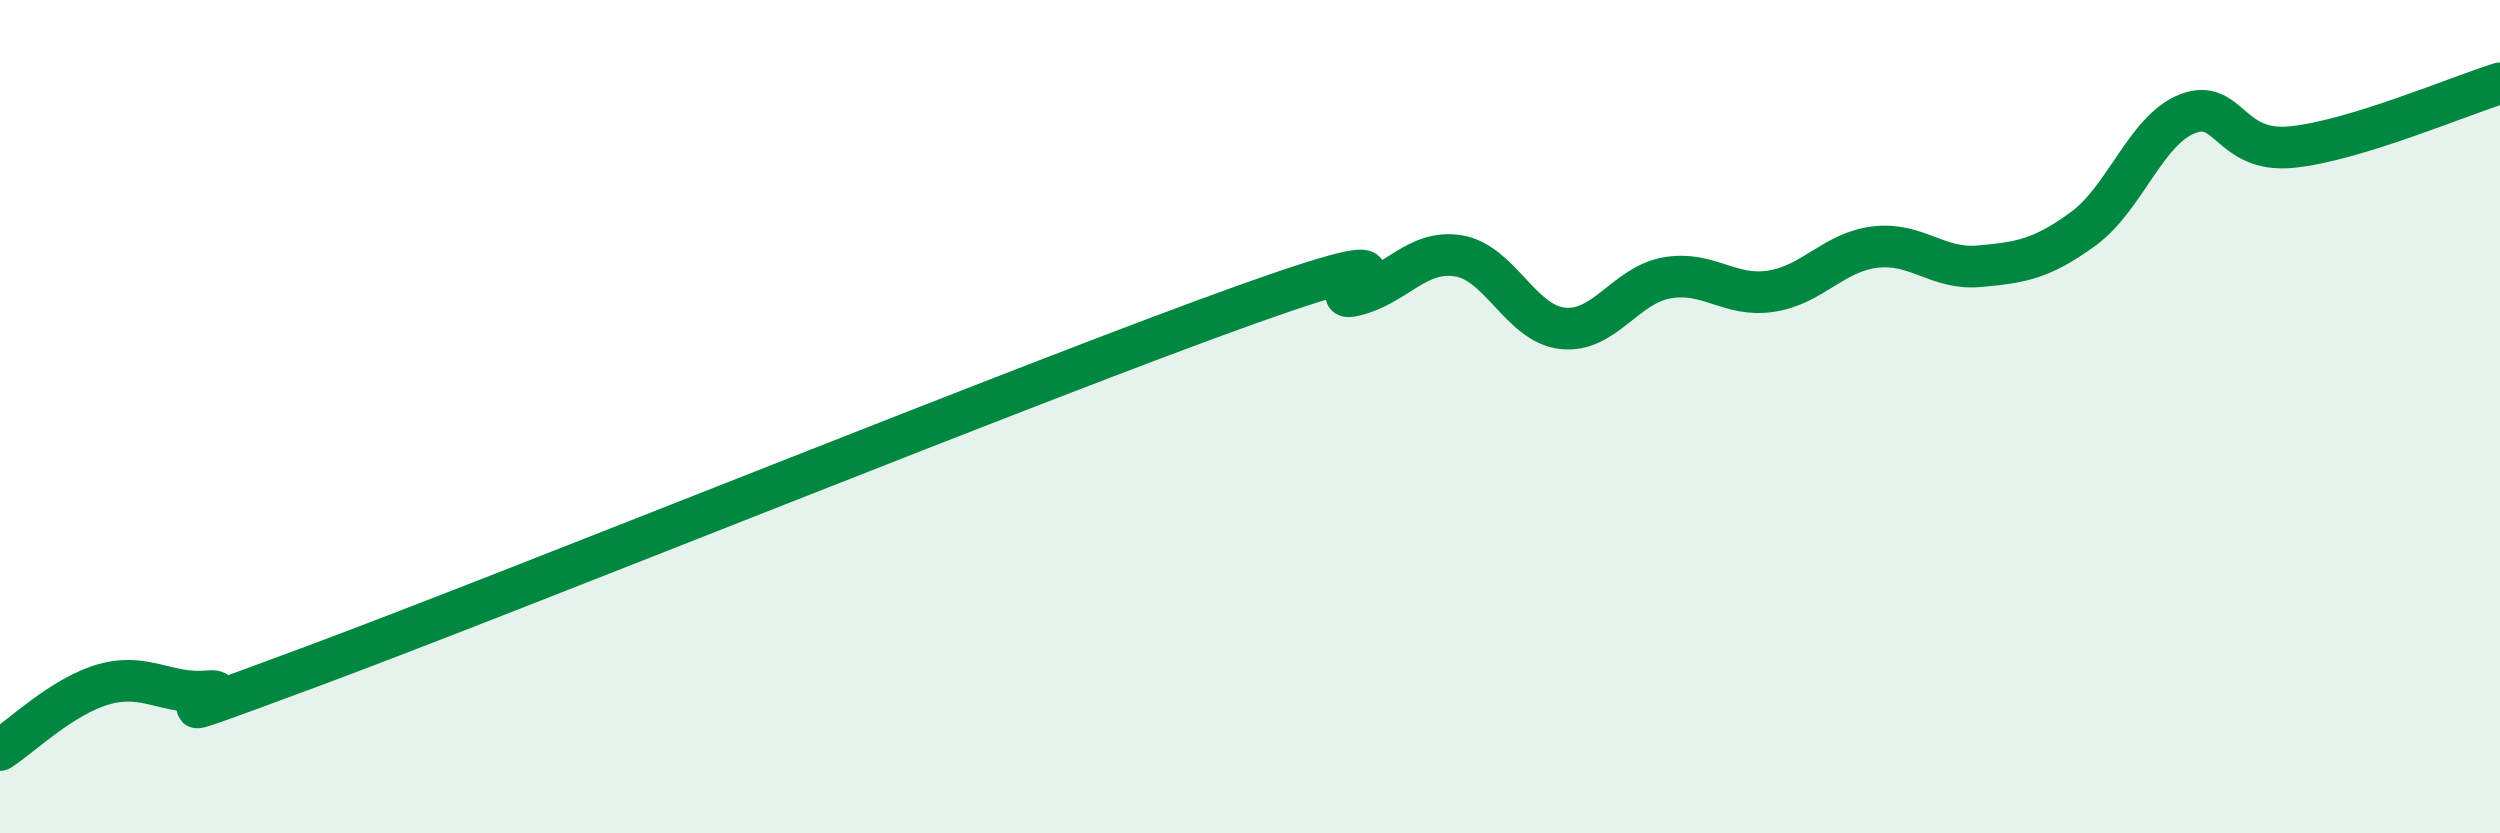
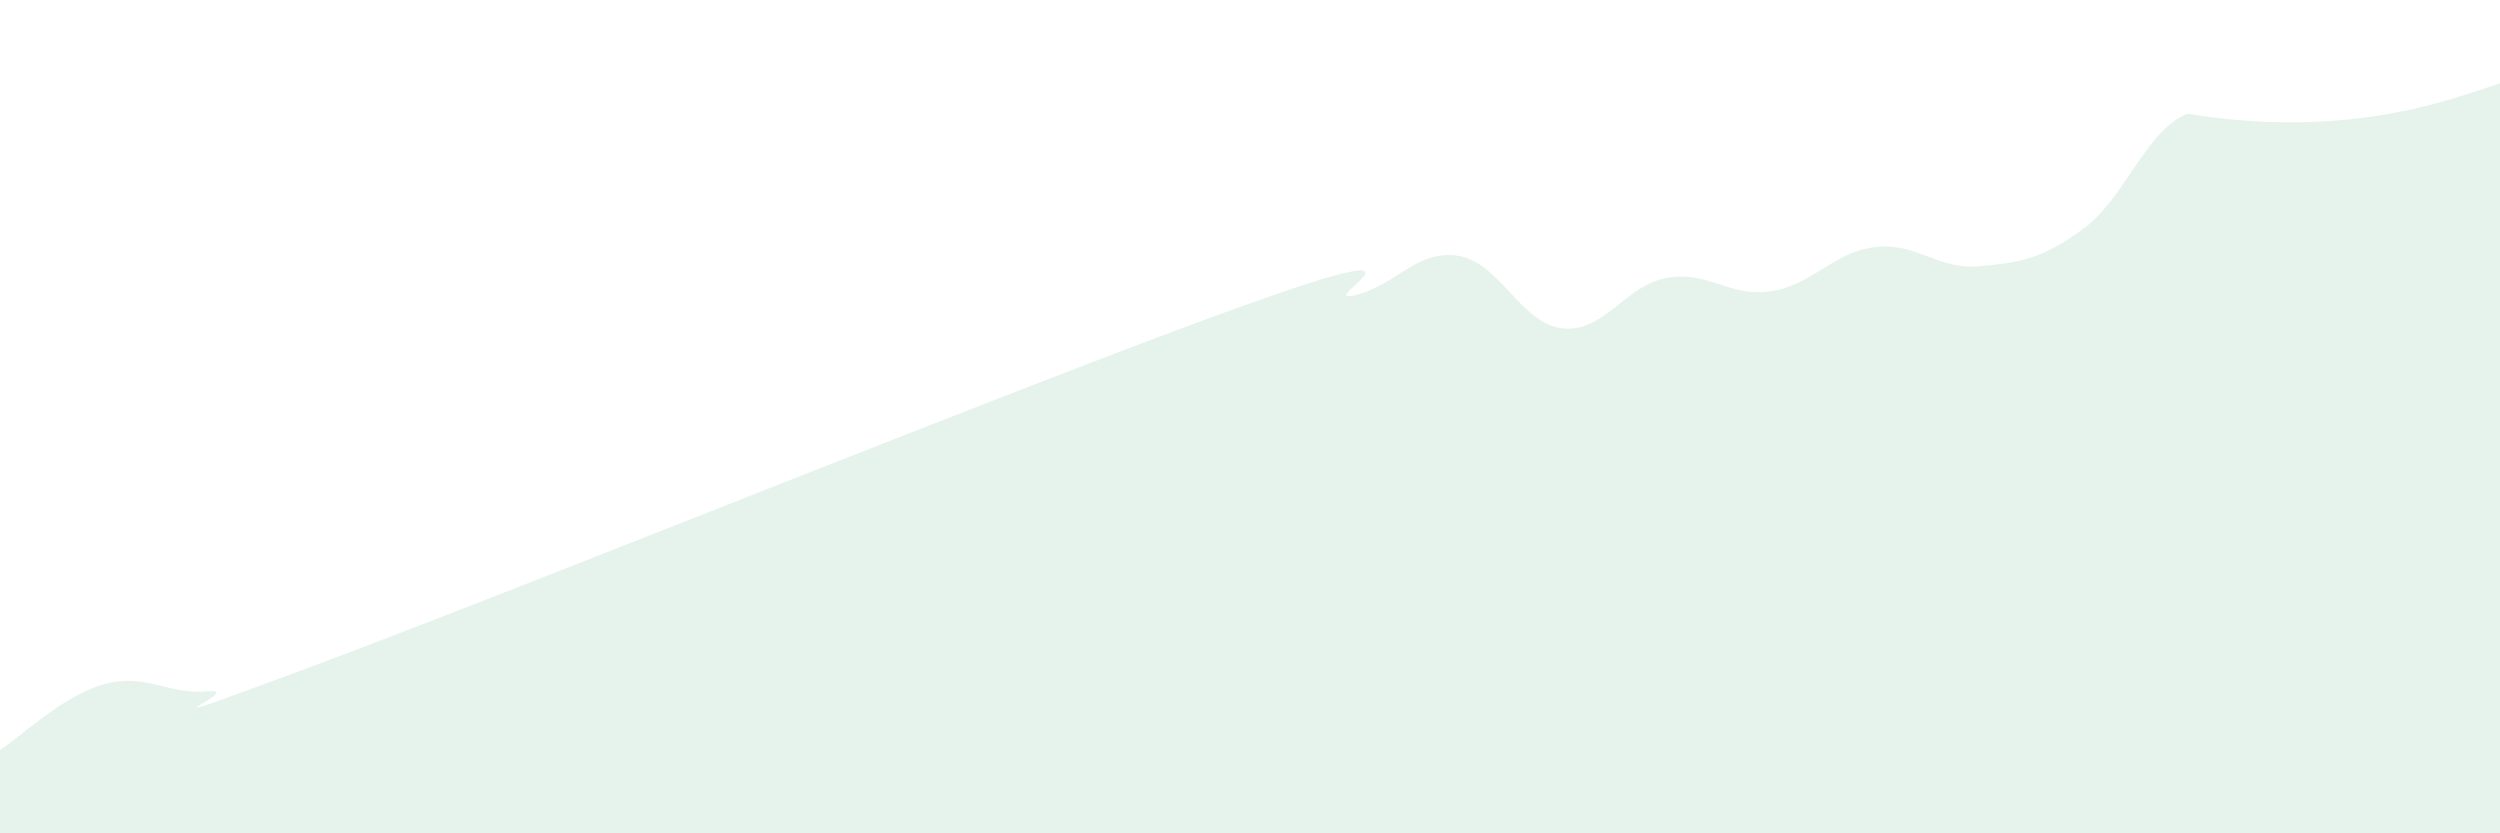
<svg xmlns="http://www.w3.org/2000/svg" width="60" height="20" viewBox="0 0 60 20">
-   <path d="M 0,18 C 0.5,17.68 1.5,16.7 2.5,16.42 C 3.5,16.14 4,16.68 5,16.59 C 6,16.5 2.5,17.85 7.5,15.99 C 12.5,14.13 25,9.06 30,7.28 C 35,5.5 31.5,7.32 32.5,7.09 C 33.5,6.86 34,5.98 35,6.14 C 36,6.3 36.5,7.77 37.5,7.88 C 38.5,7.99 39,6.85 40,6.67 C 41,6.49 41.5,7.14 42.5,6.99 C 43.5,6.84 44,6.05 45,5.93 C 46,5.81 46.5,6.48 47.5,6.39 C 48.5,6.3 49,6.22 50,5.49 C 51,4.76 51.5,3.12 52.5,2.73 C 53.5,2.34 53.5,3.68 55,3.53 C 56.5,3.38 59,2.31 60,2L60 20L0 20Z" fill="#008740" opacity="0.1" stroke-linecap="round" stroke-linejoin="round" />
-   <path d="M 0,18 C 0.5,17.68 1.5,16.7 2.5,16.42 C 3.5,16.14 4,16.68 5,16.59 C 6,16.5 2.5,17.85 7.5,15.99 C 12.5,14.13 25,9.06 30,7.28 C 35,5.5 31.5,7.32 32.5,7.09 C 33.5,6.86 34,5.98 35,6.14 C 36,6.3 36.5,7.77 37.5,7.88 C 38.5,7.99 39,6.85 40,6.67 C 41,6.49 41.5,7.14 42.5,6.99 C 43.5,6.84 44,6.05 45,5.93 C 46,5.81 46.5,6.48 47.5,6.39 C 48.5,6.3 49,6.22 50,5.49 C 51,4.76 51.5,3.12 52.5,2.73 C 53.5,2.34 53.5,3.68 55,3.53 C 56.5,3.38 59,2.31 60,2" stroke="#008740" stroke-width="1" fill="none" stroke-linecap="round" stroke-linejoin="round" />
+   <path d="M 0,18 C 0.5,17.68 1.5,16.7 2.5,16.42 C 3.5,16.14 4,16.68 5,16.59 C 6,16.5 2.5,17.85 7.5,15.99 C 12.5,14.13 25,9.06 30,7.28 C 35,5.5 31.5,7.32 32.5,7.09 C 33.5,6.86 34,5.98 35,6.14 C 36,6.3 36.5,7.77 37.5,7.88 C 38.5,7.99 39,6.85 40,6.67 C 41,6.49 41.5,7.14 42.5,6.99 C 43.5,6.84 44,6.05 45,5.93 C 46,5.81 46.5,6.48 47.5,6.39 C 48.5,6.3 49,6.22 50,5.49 C 51,4.76 51.5,3.12 52.5,2.73 C 56.5,3.38 59,2.31 60,2L60 20L0 20Z" fill="#008740" opacity="0.1" stroke-linecap="round" stroke-linejoin="round" />
</svg>